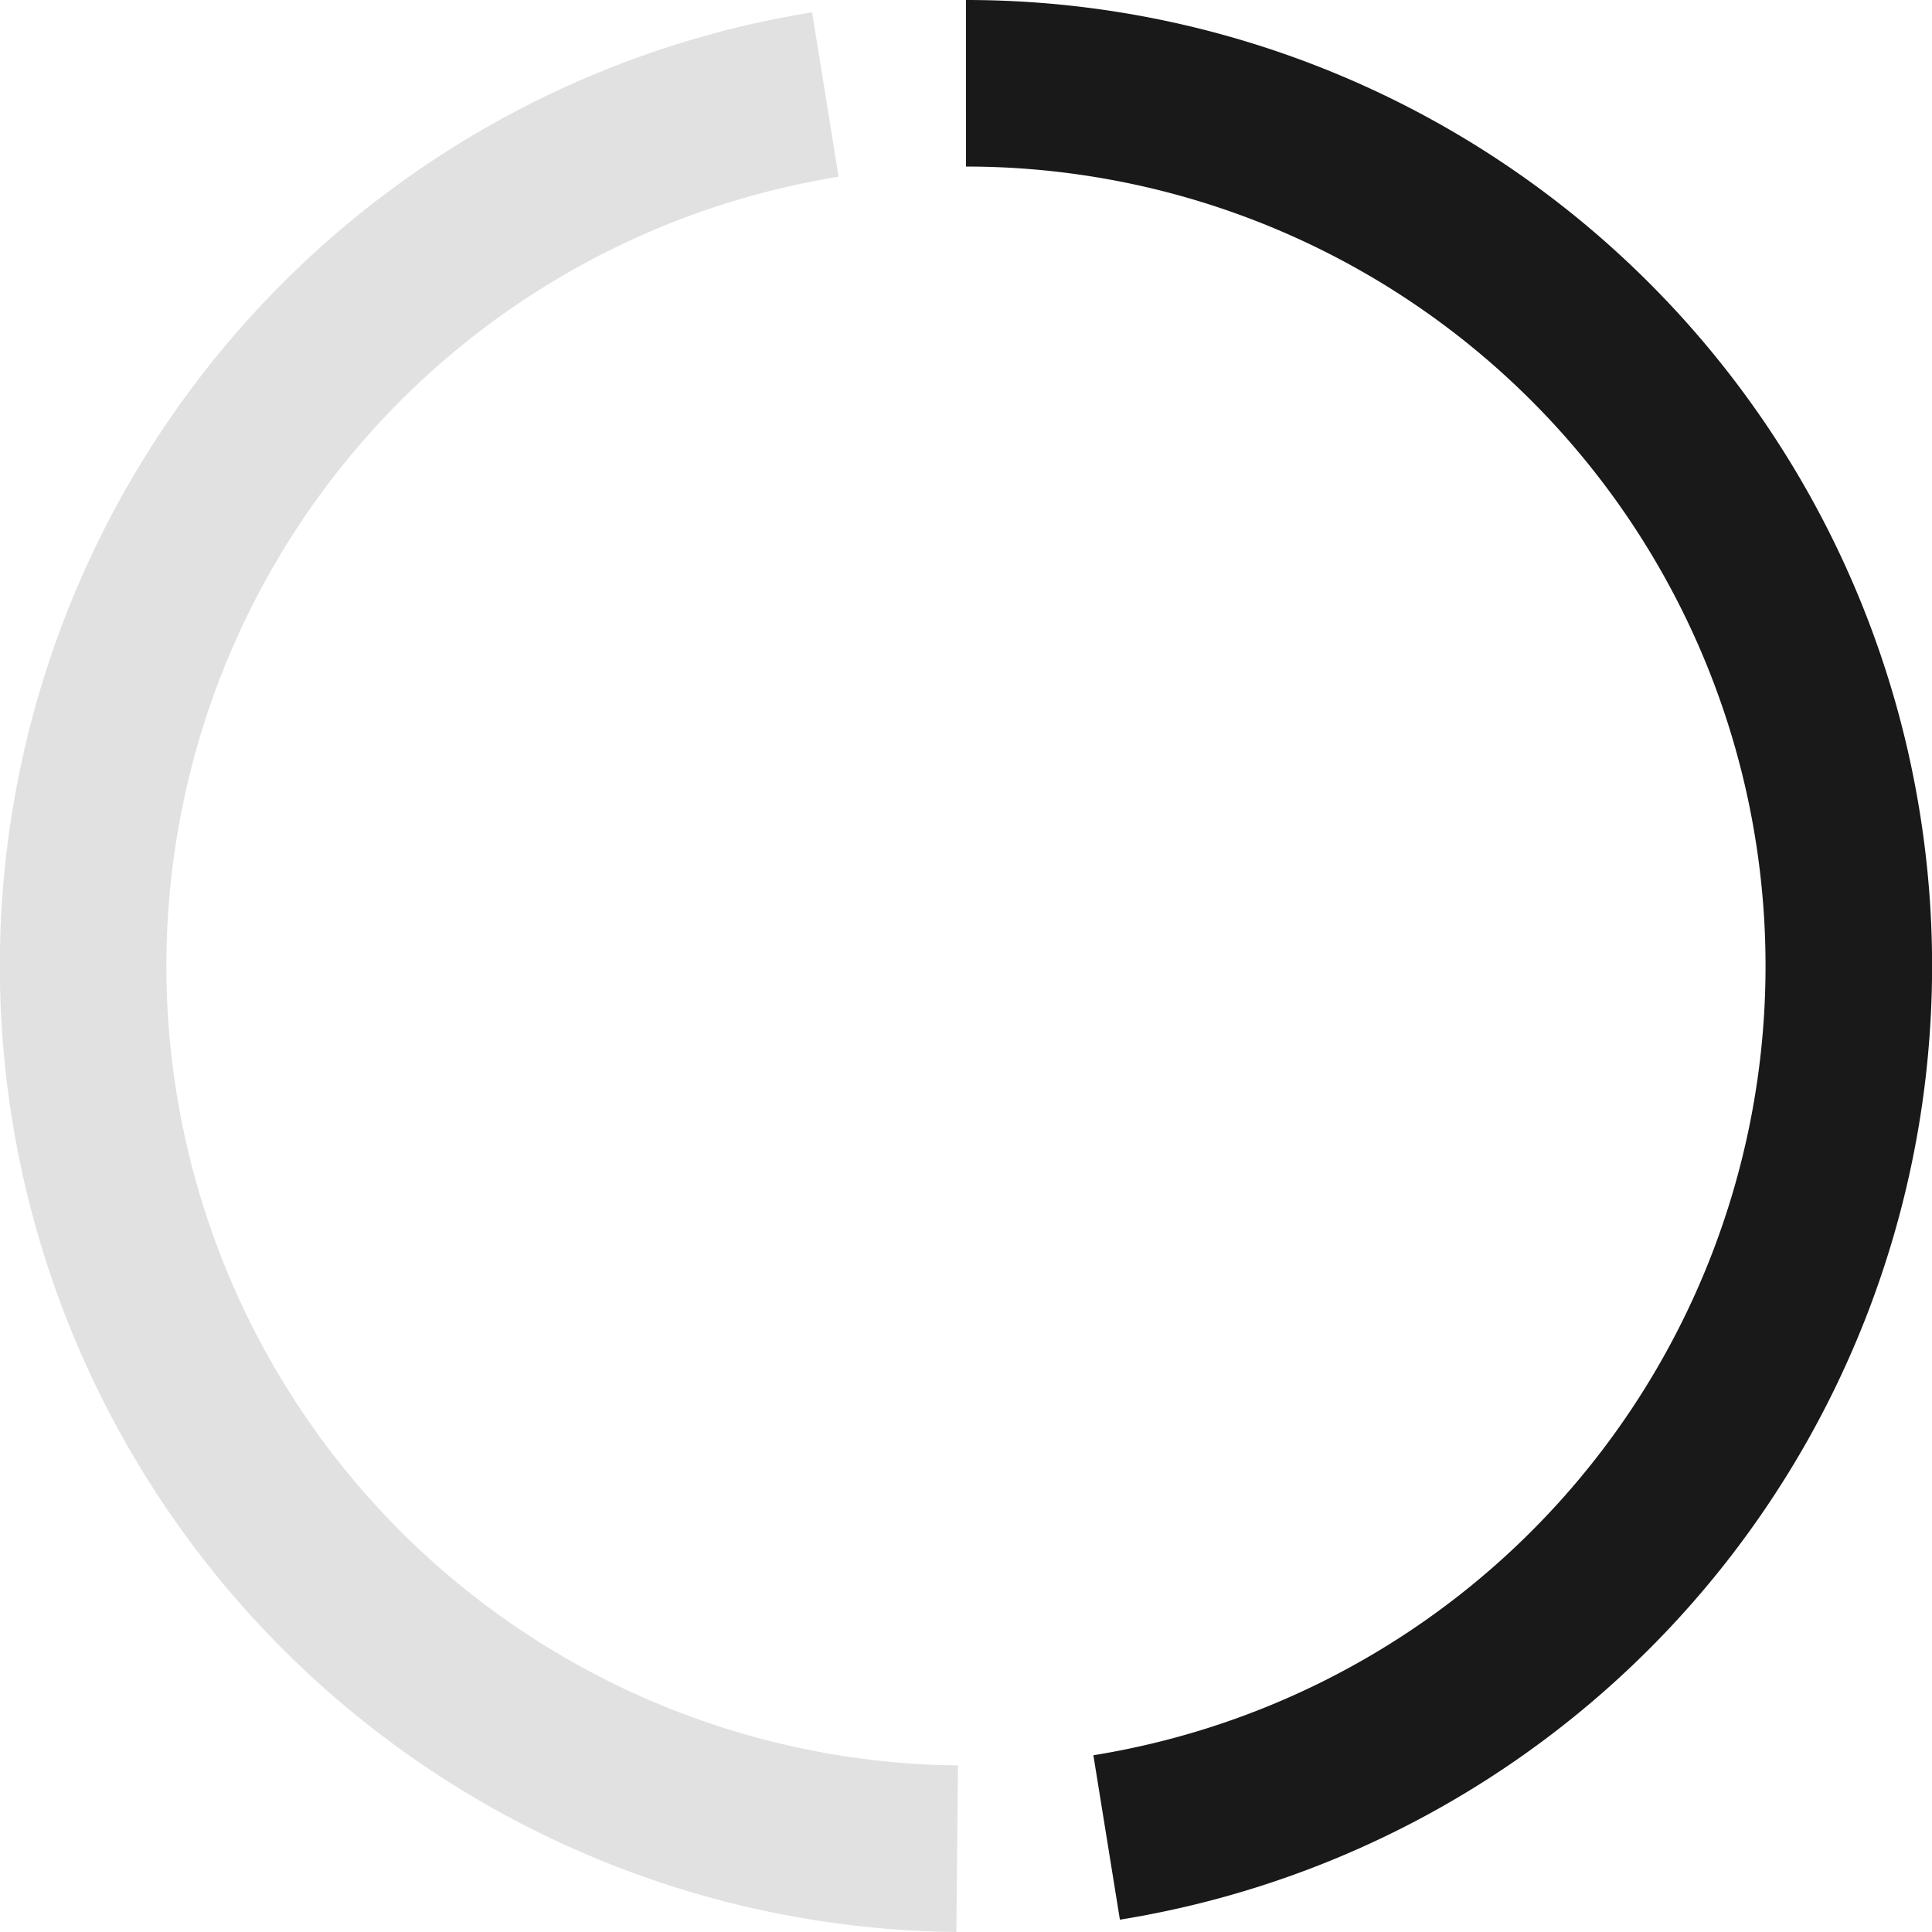
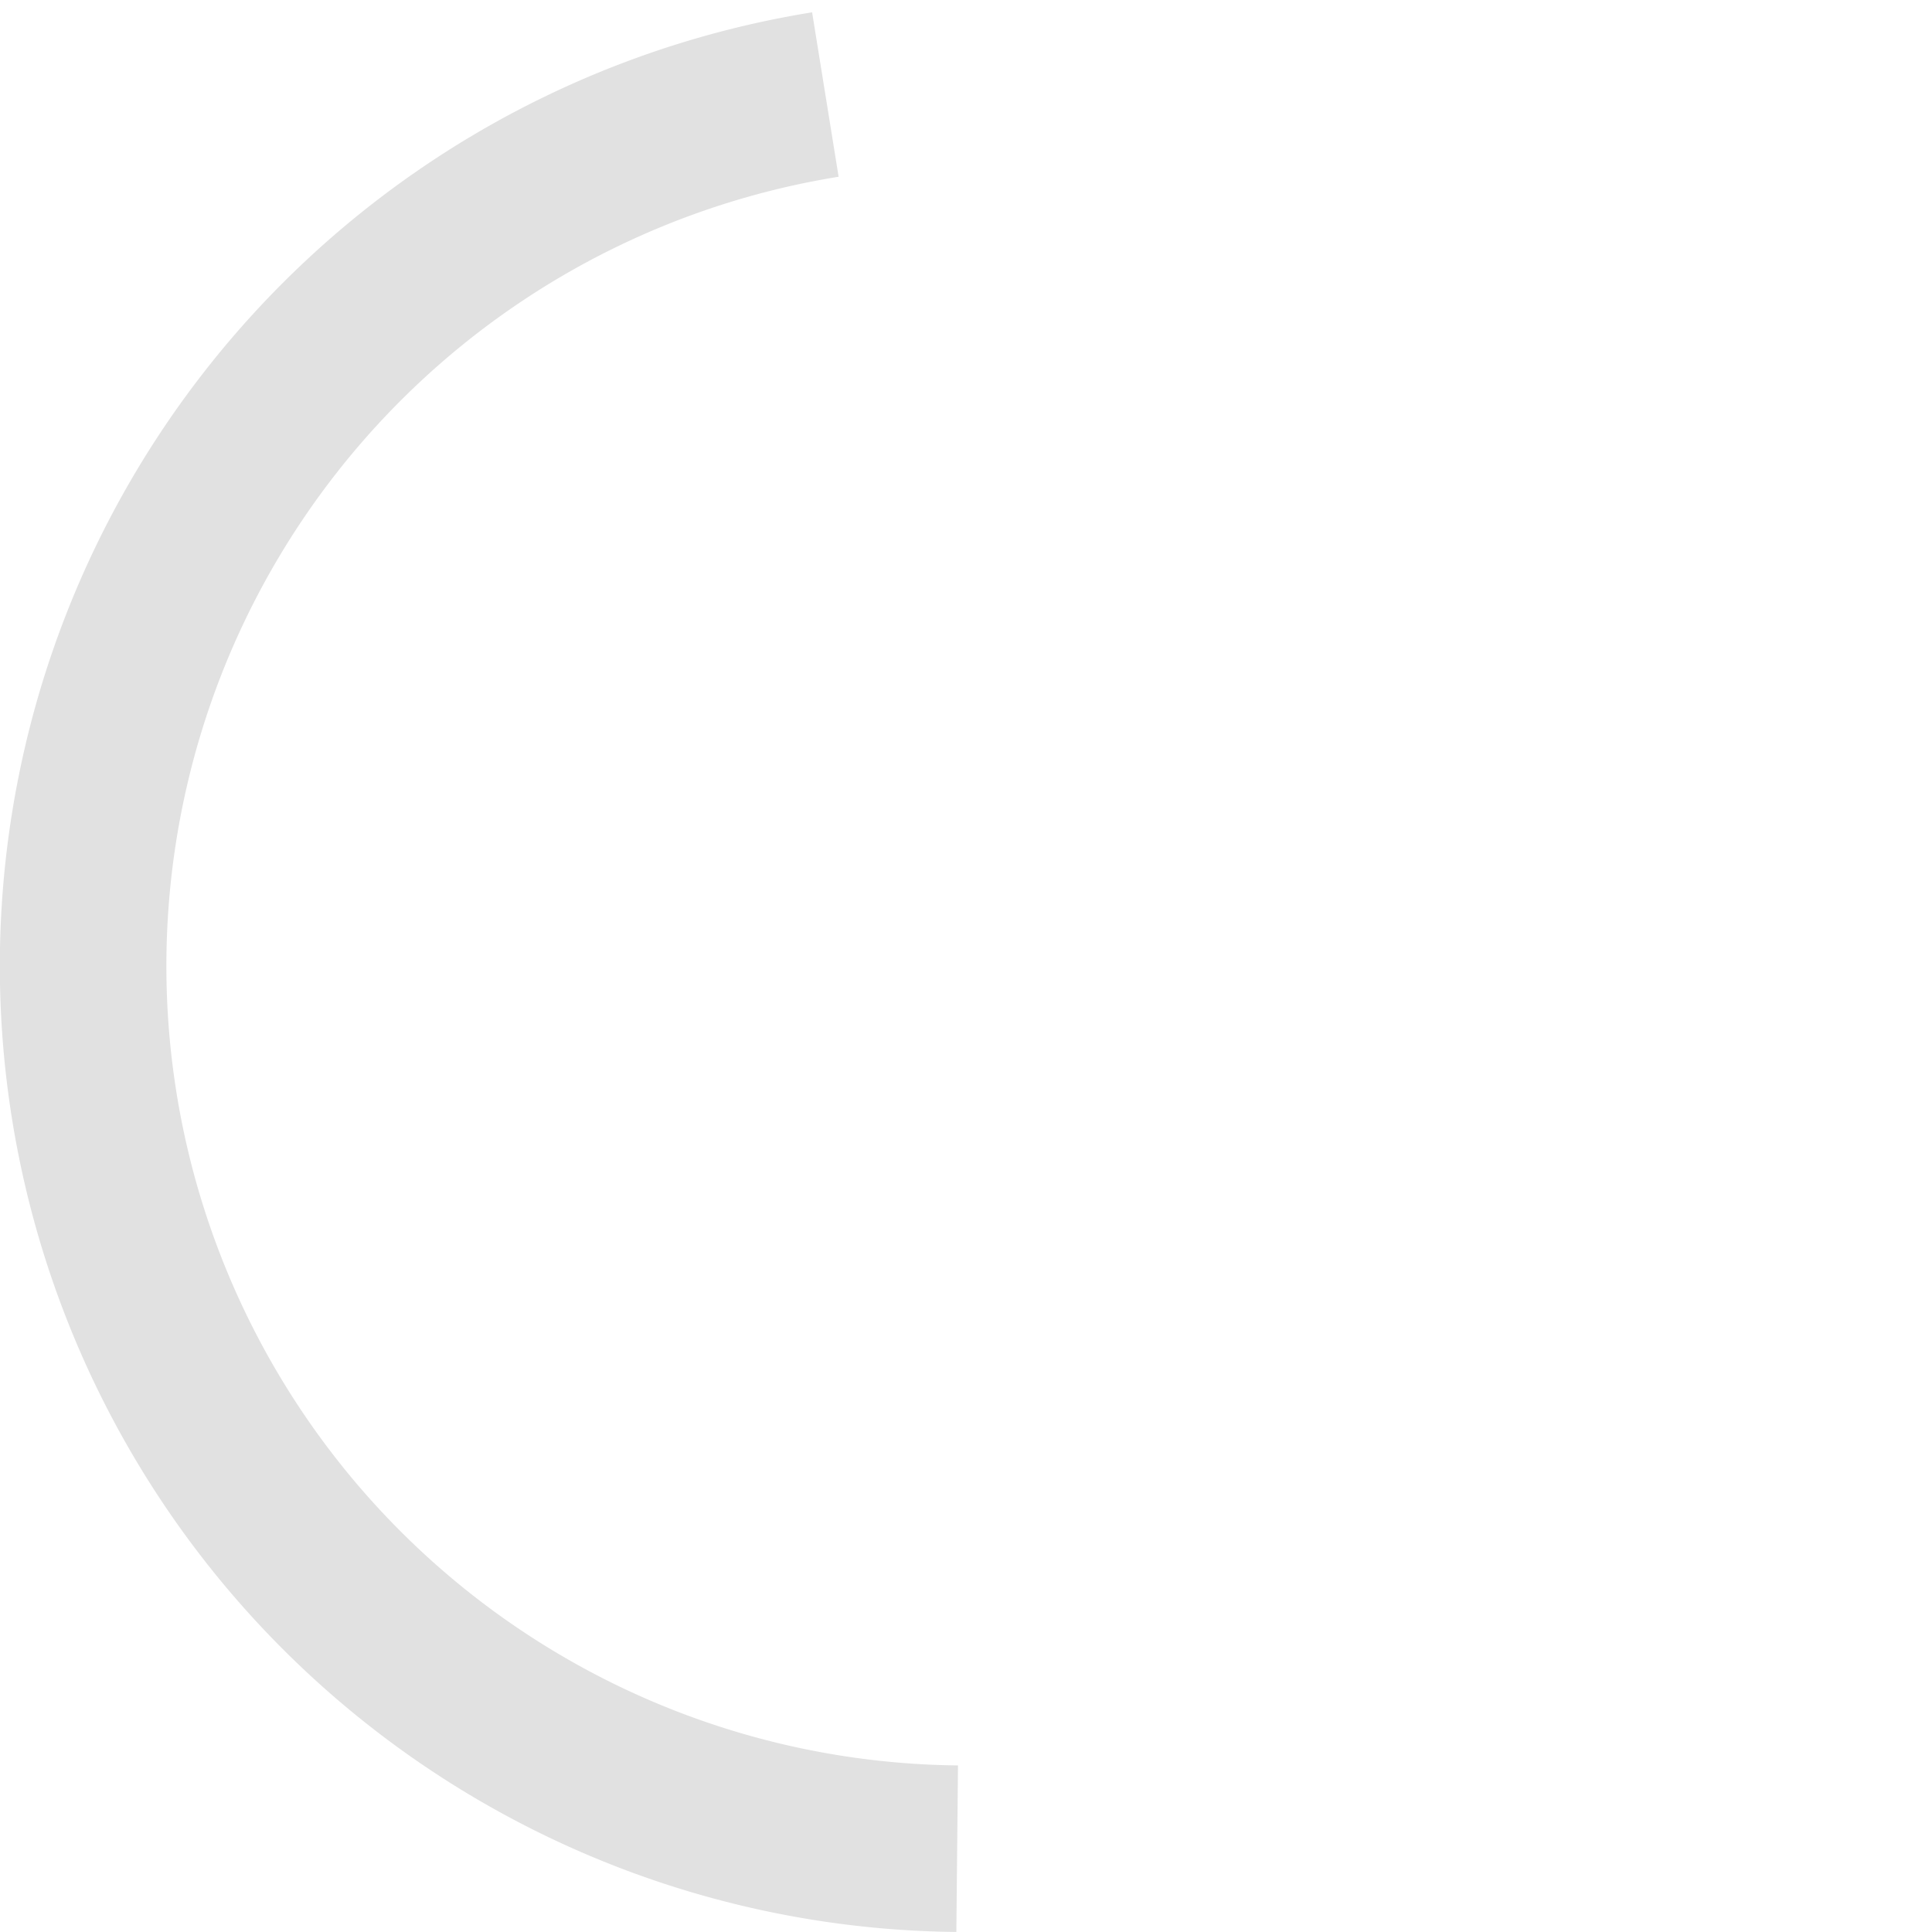
<svg xmlns="http://www.w3.org/2000/svg" width="68" height="68" viewBox="5 5 58 58" preserveAspectRatio="xMidYMid meet">
-   <path d="M 34 7.5 A 26.5 26.5 0 0 1 38.222 60.162" fill="none" stroke="#191919" stroke-width="5" stroke-linecap="butt" />
  <path id="emptyCircle" d="M 33.735 60.499 A 26.5 26.5 0 0 1 29.778 7.838" fill="none" stroke="#e1e1e1" stroke-width="5" stroke-linecap="butt" />
</svg>